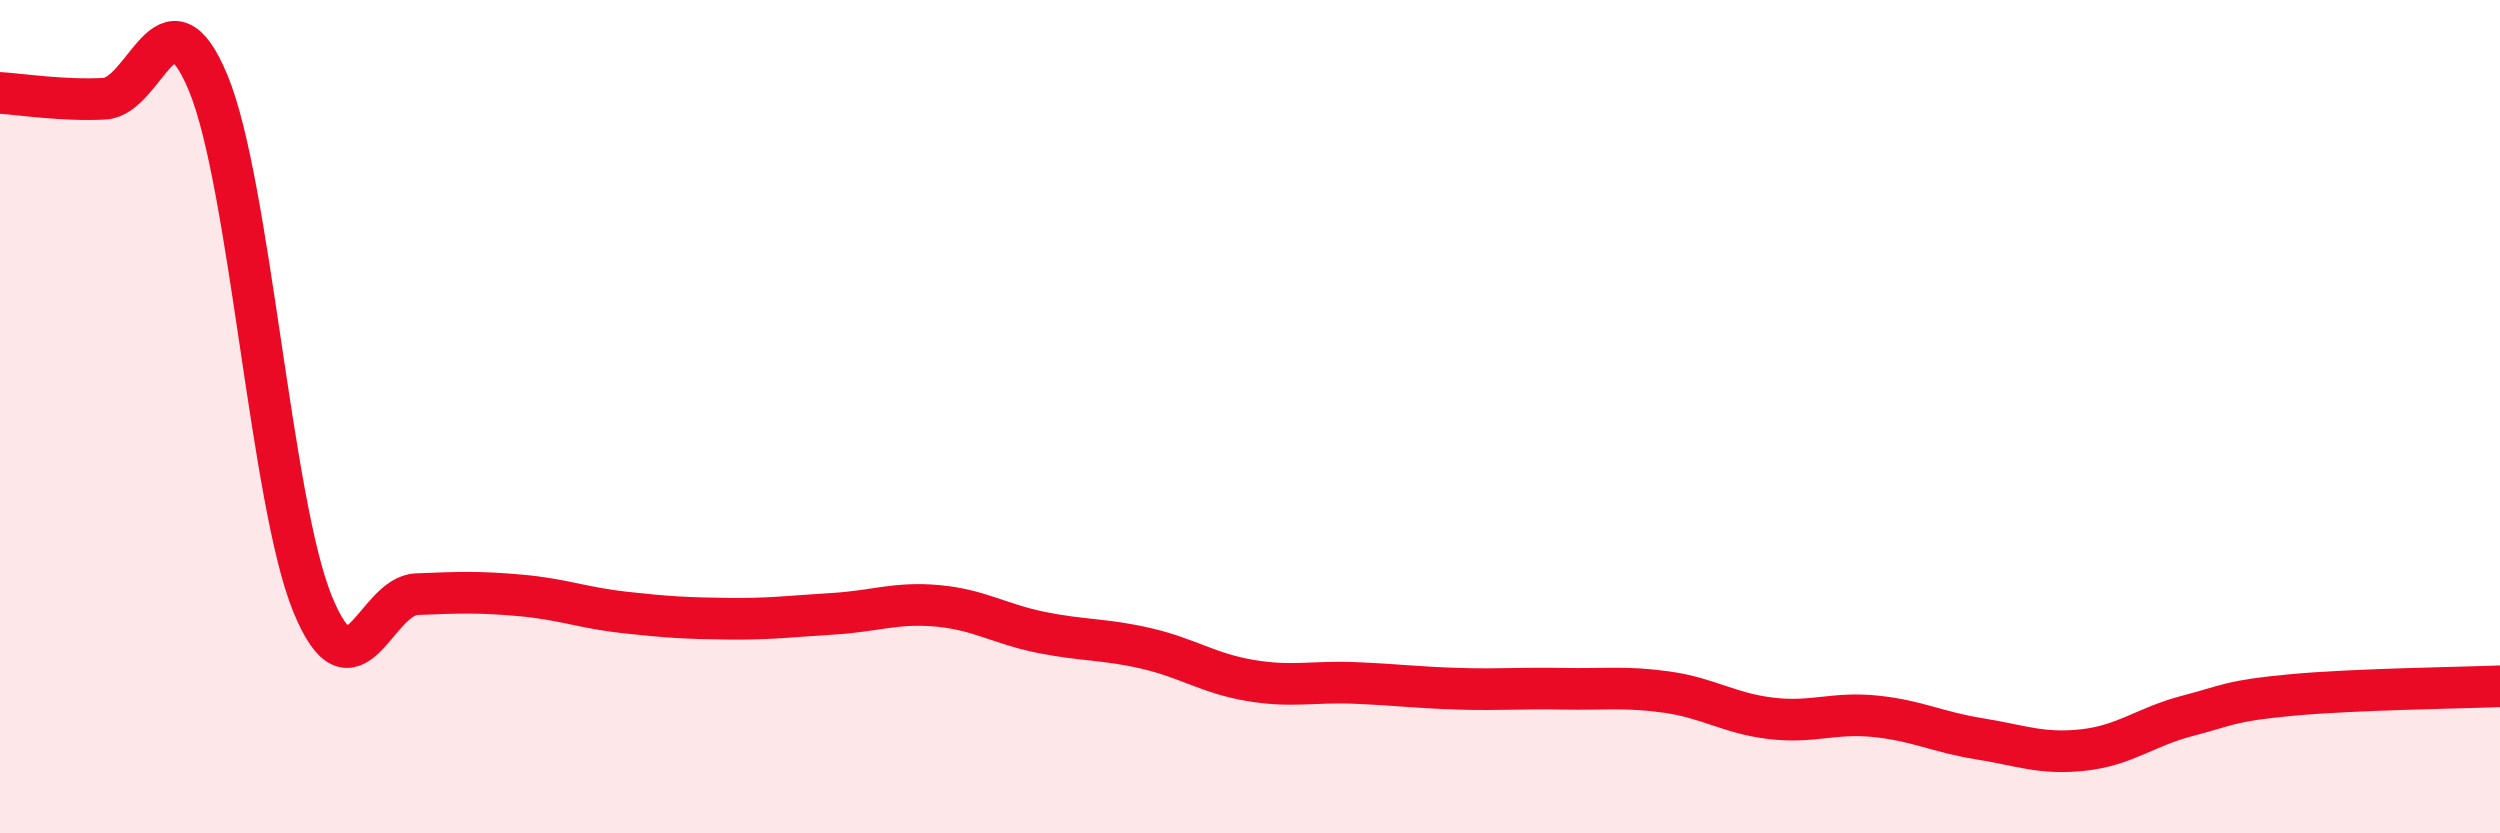
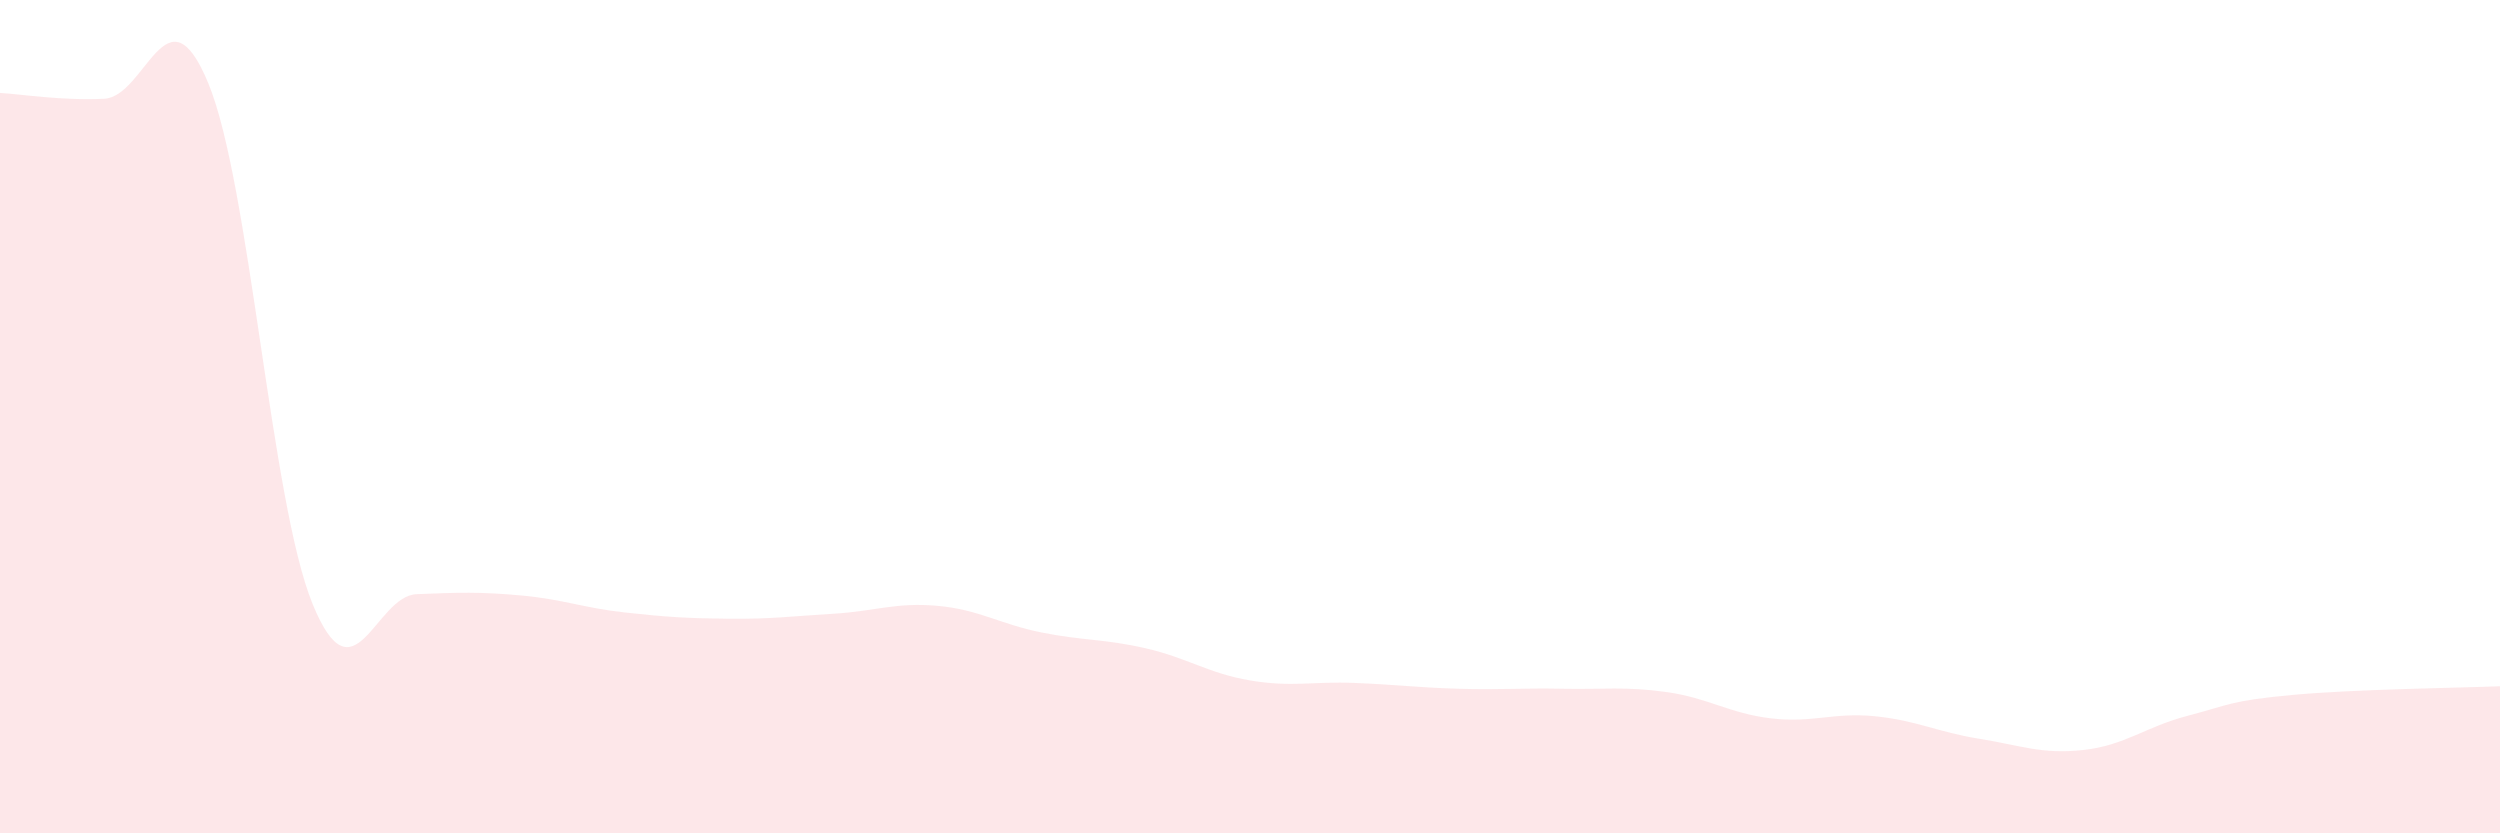
<svg xmlns="http://www.w3.org/2000/svg" width="60" height="20" viewBox="0 0 60 20">
  <path d="M 0,2.23 C 0.5,2.26 1.5,2.42 2.5,2.37 C 3.5,2.32 4,-0.42 5,2 C 6,4.42 6.5,12.04 7.5,14.49 C 8.5,16.94 9,14.3 10,14.26 C 11,14.22 11.5,14.2 12.5,14.29 C 13.5,14.38 14,14.59 15,14.7 C 16,14.81 16.5,14.84 17.5,14.85 C 18.5,14.86 19,14.79 20,14.73 C 21,14.67 21.5,14.45 22.5,14.54 C 23.5,14.63 24,14.98 25,15.18 C 26,15.38 26.5,15.33 27.5,15.56 C 28.5,15.79 29,16.16 30,16.33 C 31,16.5 31.5,16.35 32.5,16.39 C 33.5,16.43 34,16.5 35,16.53 C 36,16.56 36.5,16.51 37.5,16.53 C 38.5,16.55 39,16.47 40,16.61 C 41,16.75 41.5,17.12 42.5,17.24 C 43.5,17.36 44,17.09 45,17.19 C 46,17.29 46.5,17.57 47.5,17.73 C 48.5,17.89 49,18.11 50,18 C 51,17.89 51.5,17.44 52.5,17.18 C 53.5,16.92 53.5,16.82 55,16.68 C 56.5,16.54 59,16.51 60,16.47L60 20L0 20Z" fill="#EB0A25" opacity="0.1" stroke-linecap="round" stroke-linejoin="round" />
-   <path d="M 0,2.23 C 0.5,2.26 1.5,2.42 2.5,2.37 C 3.5,2.32 4,-0.42 5,2 C 6,4.42 6.5,12.04 7.5,14.49 C 8.5,16.94 9,14.3 10,14.26 C 11,14.22 11.5,14.2 12.5,14.29 C 13.5,14.38 14,14.59 15,14.7 C 16,14.81 16.5,14.84 17.5,14.85 C 18.5,14.86 19,14.79 20,14.73 C 21,14.67 21.5,14.45 22.5,14.54 C 23.5,14.63 24,14.98 25,15.18 C 26,15.38 26.5,15.33 27.5,15.56 C 28.5,15.79 29,16.16 30,16.33 C 31,16.5 31.5,16.35 32.5,16.39 C 33.5,16.43 34,16.5 35,16.53 C 36,16.56 36.5,16.51 37.5,16.53 C 38.5,16.55 39,16.47 40,16.61 C 41,16.75 41.5,17.12 42.5,17.24 C 43.5,17.36 44,17.09 45,17.19 C 46,17.29 46.5,17.57 47.5,17.73 C 48.5,17.89 49,18.11 50,18 C 51,17.89 51.5,17.44 52.5,17.18 C 53.5,16.92 53.5,16.82 55,16.68 C 56.5,16.54 59,16.51 60,16.47" stroke="#EB0A25" stroke-width="1" fill="none" stroke-linecap="round" stroke-linejoin="round" />
</svg>